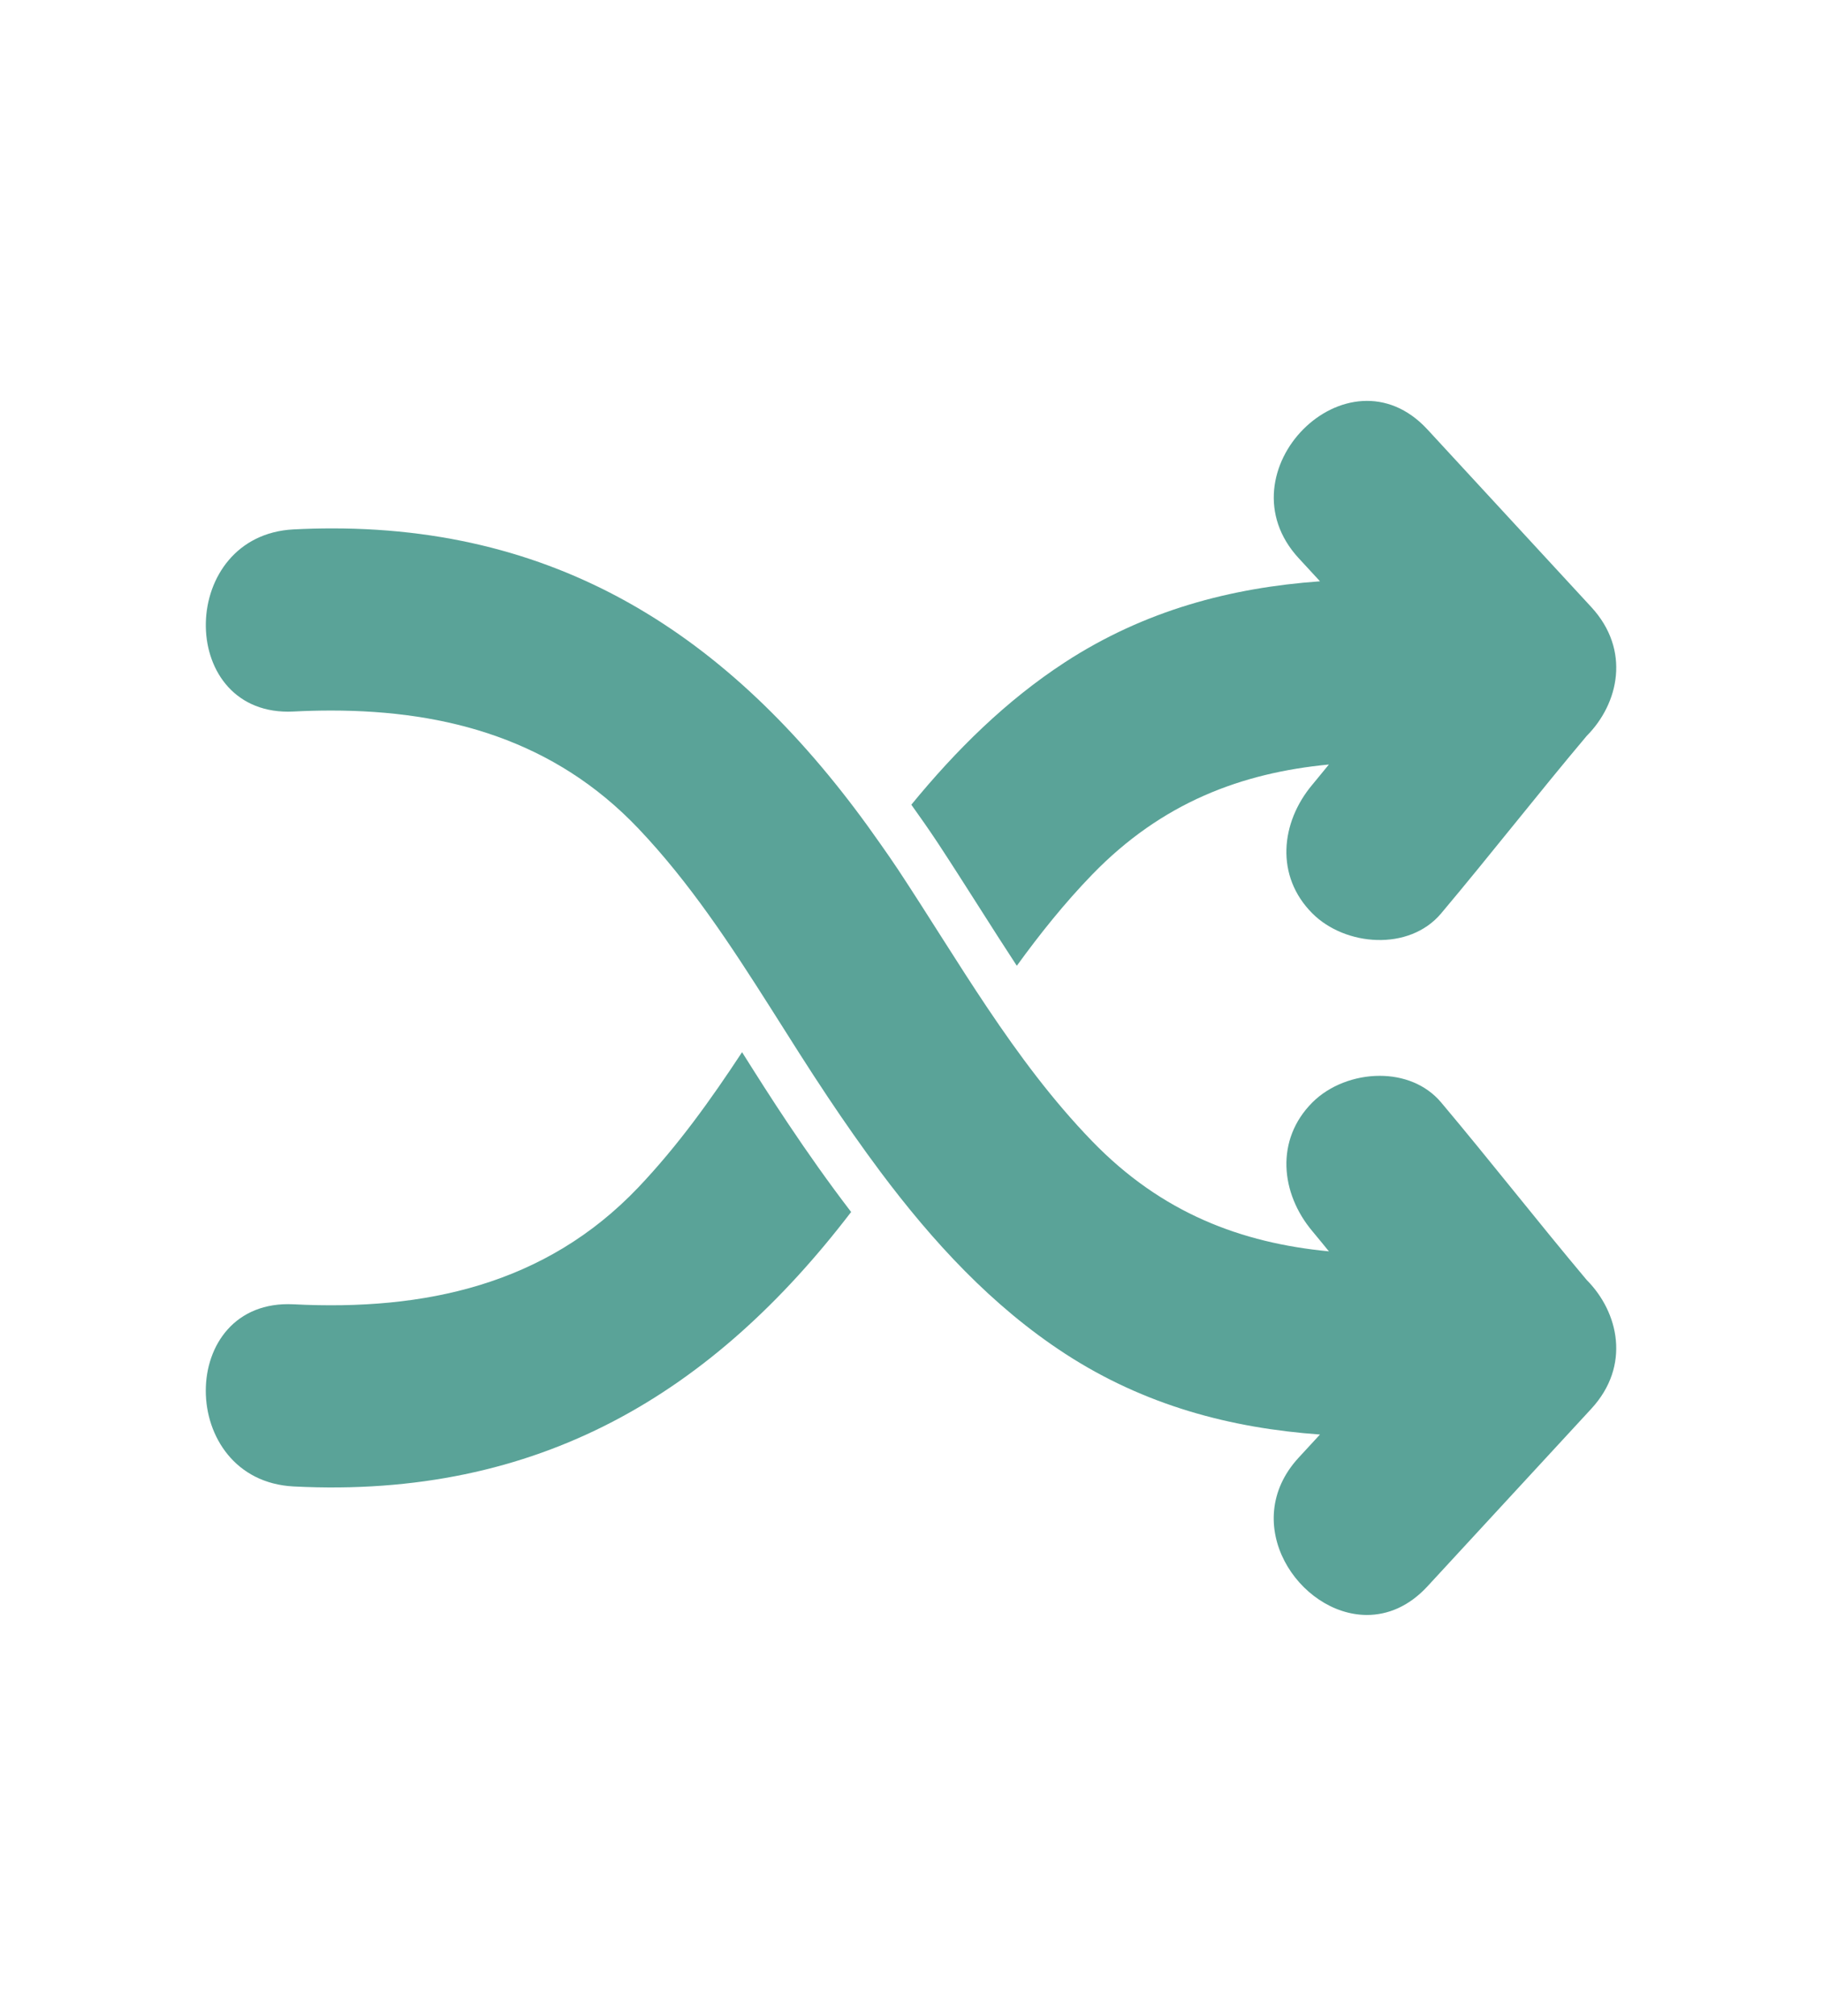
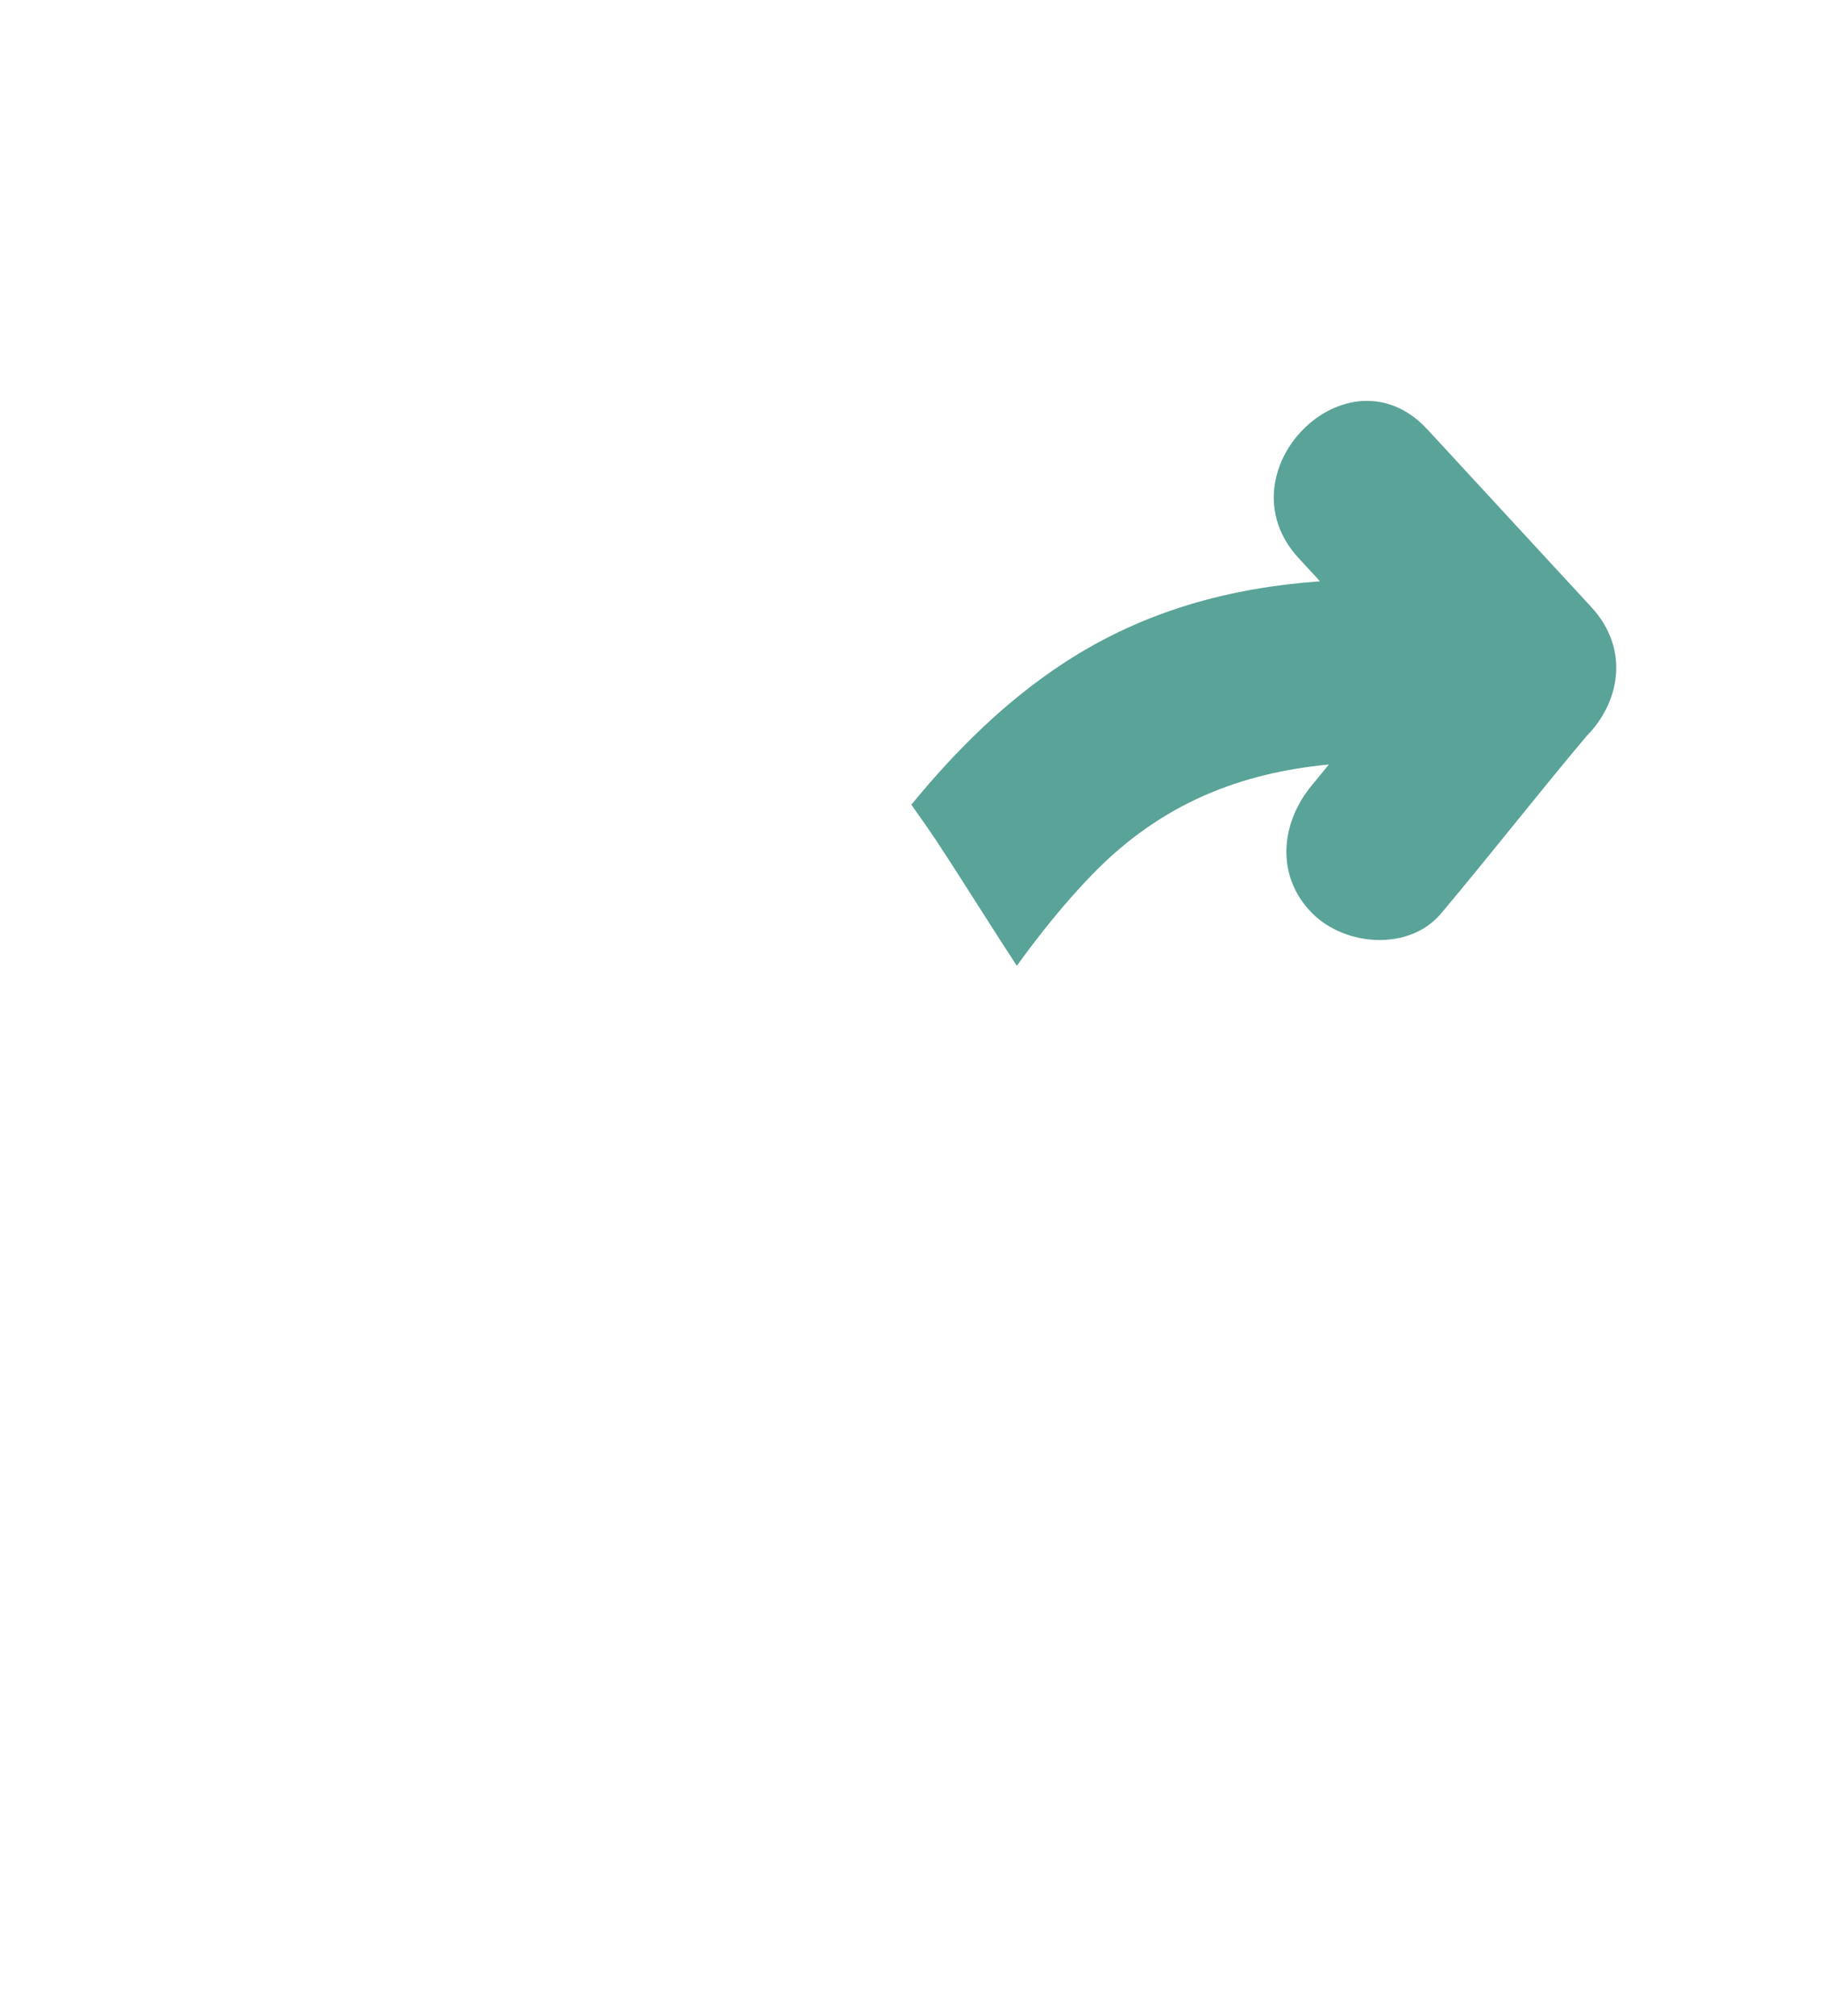
<svg xmlns="http://www.w3.org/2000/svg" version="1.1" id="Capa_1" x="0px" y="0px" width="85.983px" height="95.089px" viewBox="0 0 85.983 95.089" enable-background="new 0 0 85.983 95.089" xml:space="preserve">
  <g id="Usuario_-_Naranja">
</g>
  <g>
    <g>
-       <path fill="#5AA398" d="M35.019,49.633c-1.473,2.24-3.031,4.415-4.891,6.373c-4.384,4.609-10.103,5.833-16.271,5.52    c-5.541-0.282-5.514,8.311,0,8.592c11.593,0.588,19.785-4.42,26.309-12.947c-1.074-1.4-2.066-2.811-2.975-4.17    C36.442,51.884,35.718,50.743,35.019,49.633z" />
      <path fill="#5AA398" d="M46.21,42.797c0.594,0.936,1.184,1.857,1.775,2.76c1.09-1.502,2.249-2.952,3.554-4.3    c3.296-3.401,7.051-4.799,11.173-5.194c-0.262,0.315-0.516,0.636-0.779,0.949c-1.506,1.79-1.76,4.314,0,6.075    c1.549,1.549,4.566,1.794,6.076,0c2.322-2.761,4.542-5.609,6.868-8.371c1.513-1.521,2.092-4.05,0.218-6.08l-7.731-8.377    c-3.764-4.078-9.823,2.012-6.074,6.075l1.003,1.087c-4.217,0.301-8.277,1.375-12.027,3.812c-2.8,1.821-5.156,4.161-7.259,6.726    c0.424,0.592,0.846,1.194,1.261,1.821C44.929,40.785,45.579,41.808,46.21,42.797z" />
-       <path fill="#5AA398" d="M68.009,52.003c-0.728-0.864-1.805-1.255-2.899-1.255c-1.177,0-2.374,0.453-3.177,1.255    c-1.758,1.761-1.506,4.285,0,6.075c0.266,0.313,0.52,0.635,0.781,0.95c-4.124-0.396-7.879-1.794-11.173-5.195    c-1.875-1.936-3.456-4.075-4.942-6.288c-1.439-2.144-2.785-4.357-4.214-6.521c-0.273-0.414-0.554-0.811-0.833-1.21    c-6.409-9.194-14.424-14.889-25.87-14.889c-0.6,0-1.208,0.016-1.825,0.047c-5.424,0.276-5.536,8.598-0.264,8.598    c0.088,0,0.175-0.002,0.264-0.007c0.596-0.031,1.185-0.046,1.771-0.046c5.489,0,10.541,1.402,14.501,5.568    c2.433,2.562,4.354,5.496,6.236,8.461c0.891,1.406,1.775,2.818,2.701,4.203c0.795,1.191,1.622,2.374,2.484,3.528    c2.461,3.286,5.251,6.327,8.715,8.58c3.75,2.438,7.811,3.51,12.027,3.811l-1.004,1.088c-2.876,3.116,0.017,7.424,3.22,7.424    c0.976,0,1.978-0.399,2.855-1.349l7.731-8.376c1.874-2.029,1.295-4.559-0.218-6.08C72.553,57.61,70.333,54.764,68.009,52.003z" />
    </g>
  </g>
</svg>